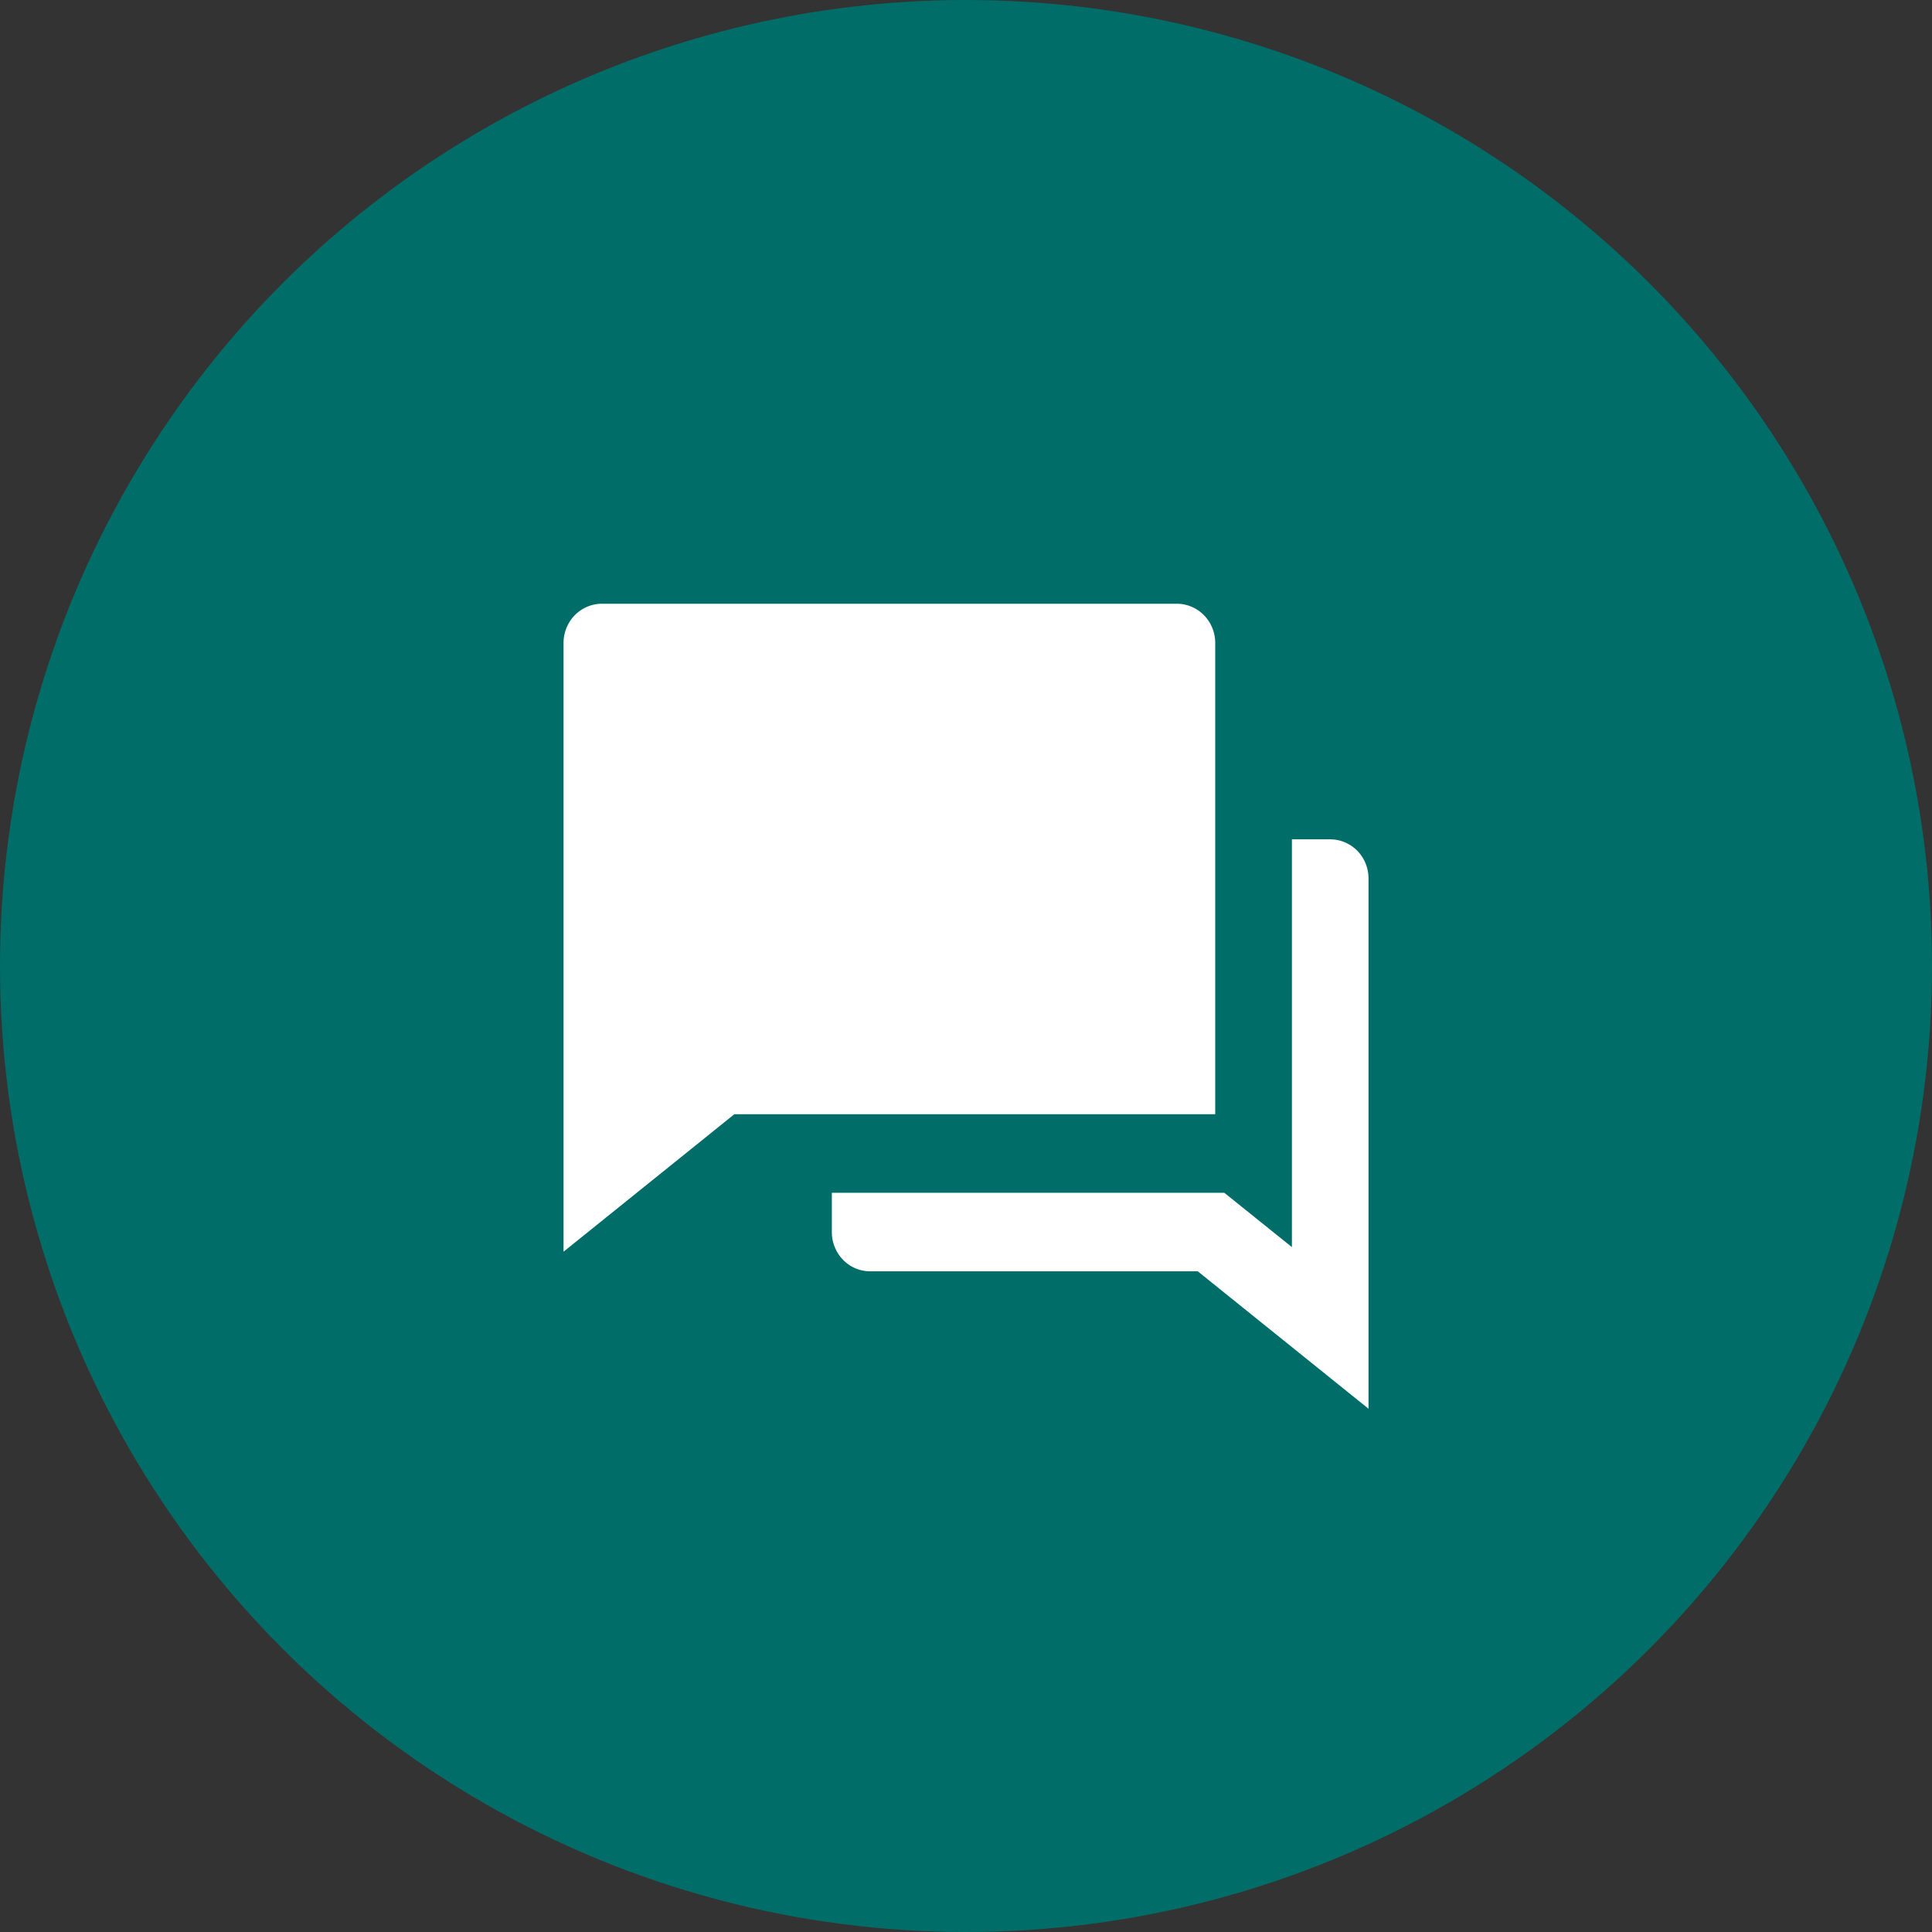
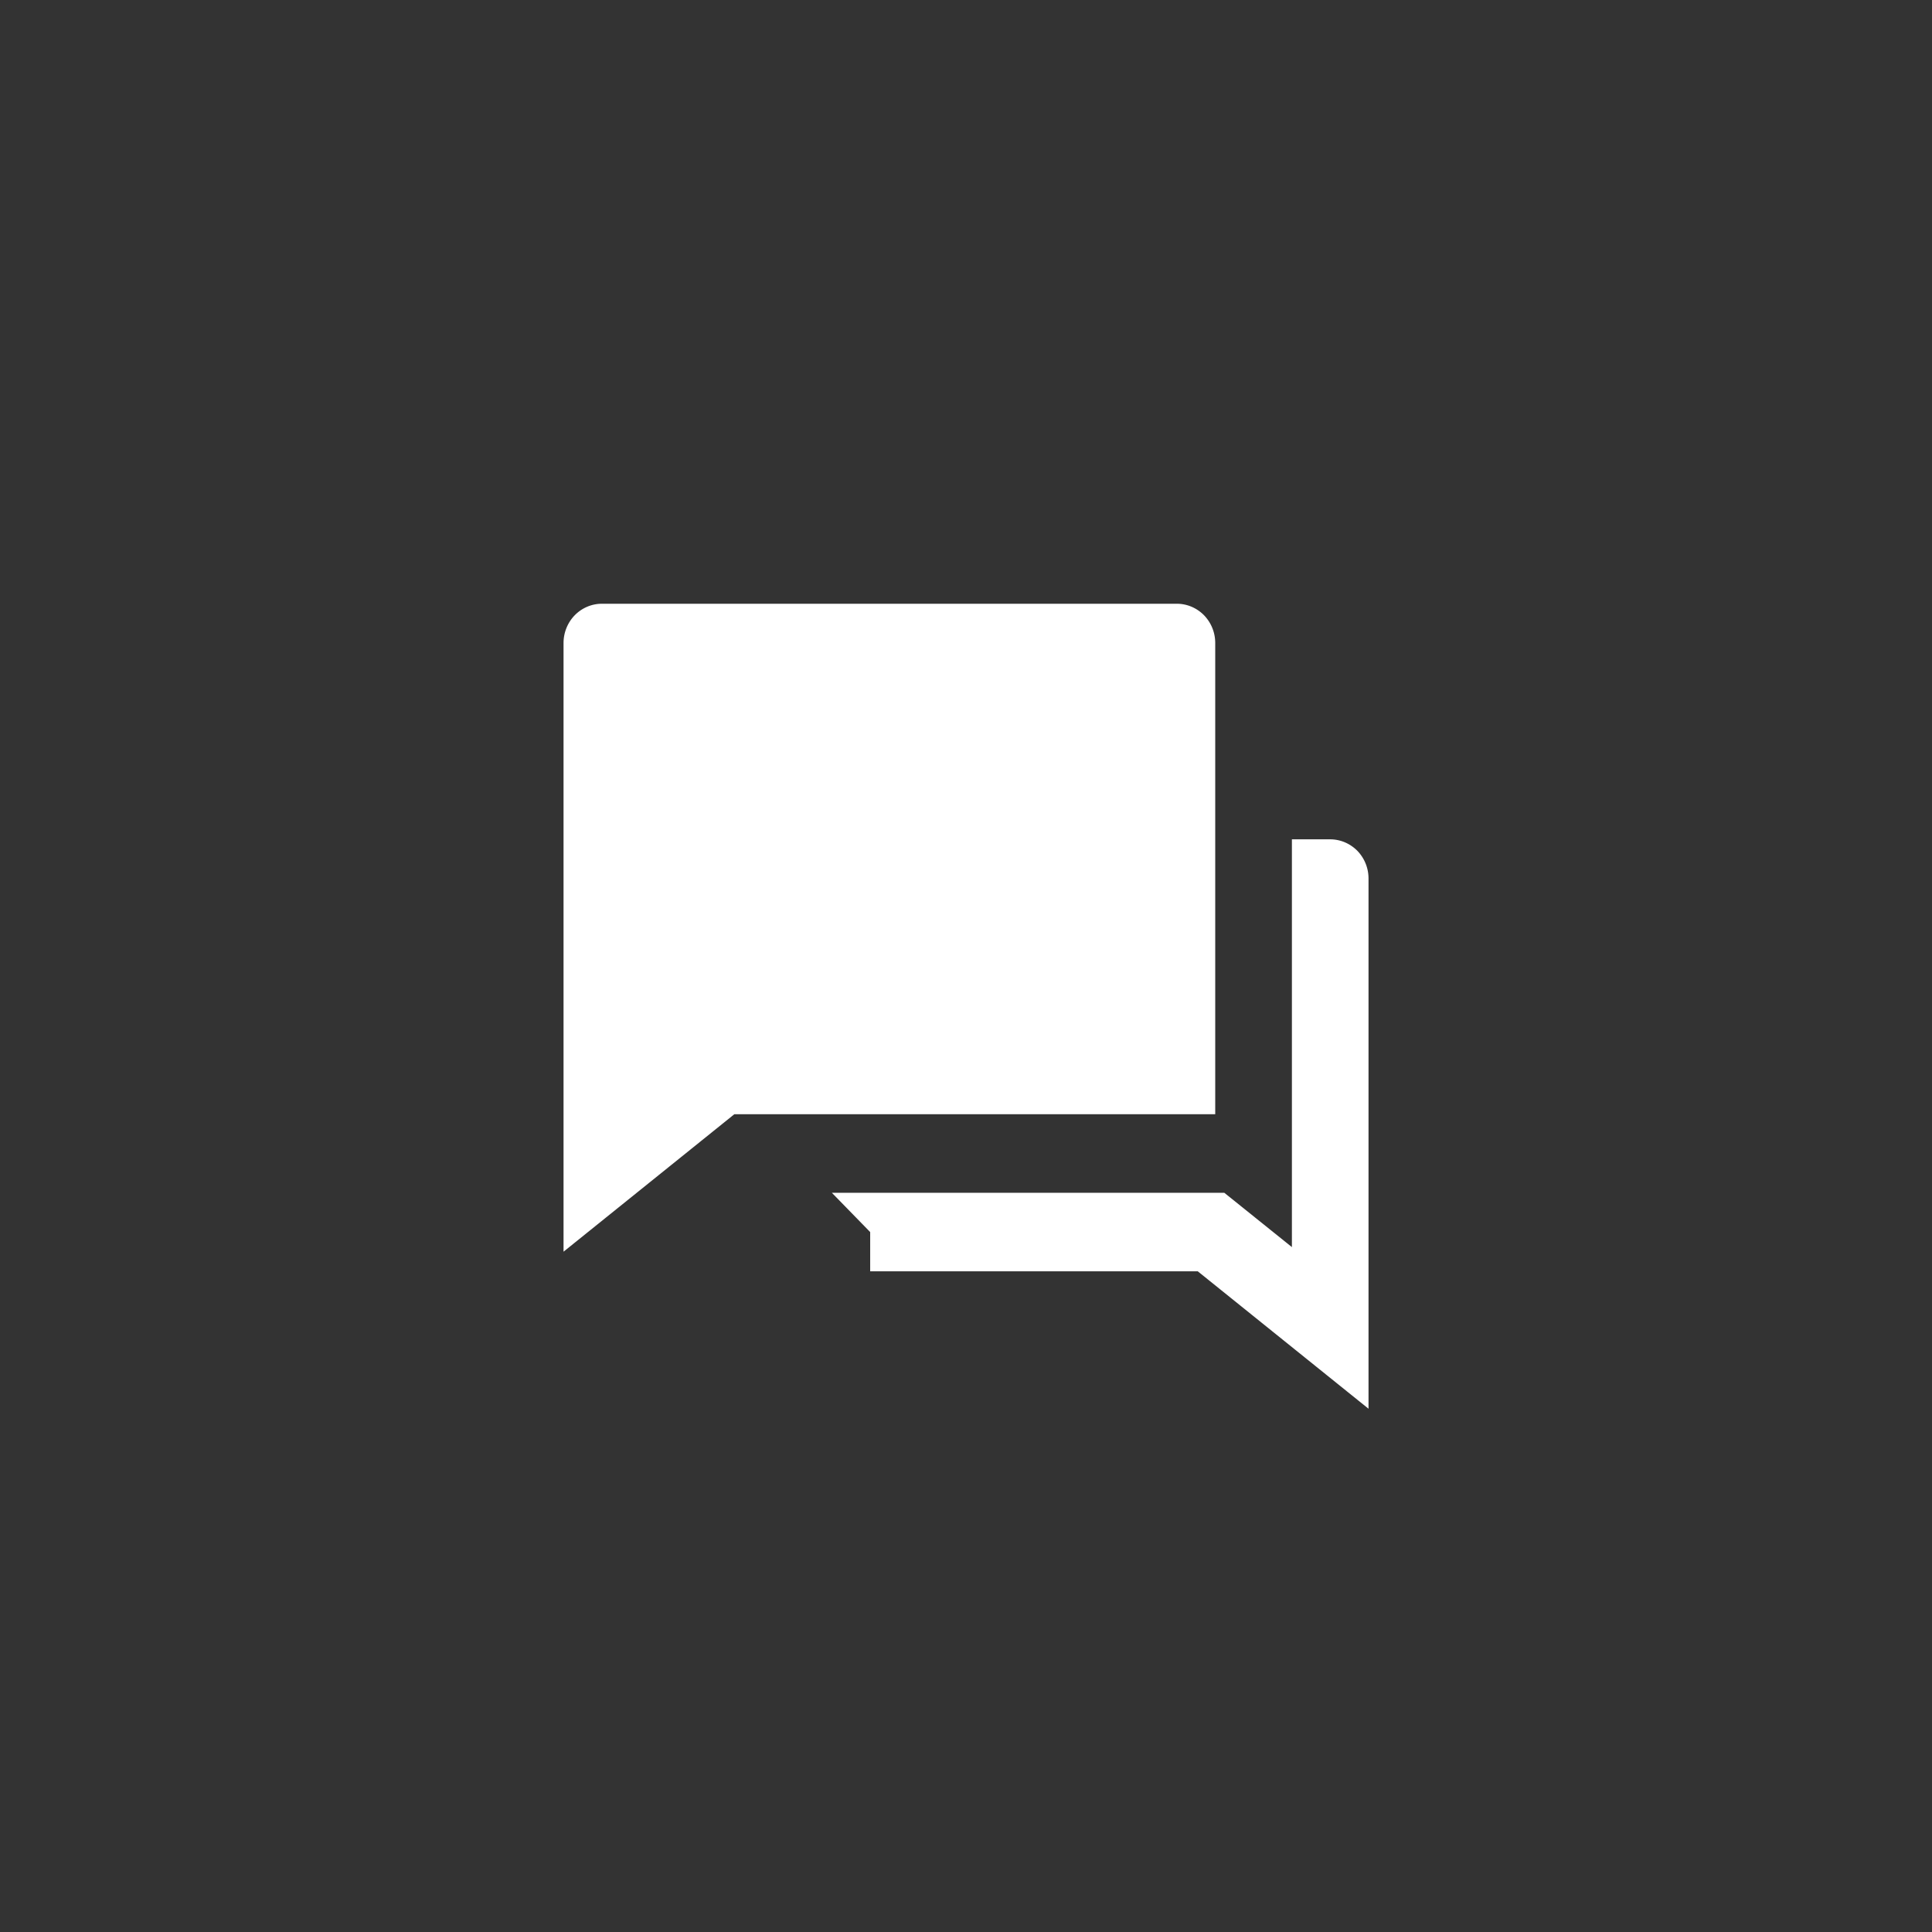
<svg xmlns="http://www.w3.org/2000/svg" width="32" height="32" fill="none">
  <rect width="100%" height="100%" fill="#333333" stroke="none" />
-   <circle cx="16" cy="16" r="16" fill="#006D68" />
-   <path d="m12.163 18.455-2.829 2.277V10.65c0-.172.067-.338.186-.46.119-.121.28-.19.449-.19h9.524c.168 0 .33.069.449.19a.659.659 0 0 1 .186.46v7.805h-7.965Zm1.615 1.301h6.5l1.12.9v-6.754h.634c.169 0 .33.069.45.19a.659.659 0 0 1 .185.46v8.781l-2.828-2.276h-5.426a.627.627 0 0 1-.449-.19.658.658 0 0 1-.186-.46v-.65Z" fill="#fff" />
+   <path d="m12.163 18.455-2.829 2.277V10.65c0-.172.067-.338.186-.46.119-.121.28-.19.449-.19h9.524c.168 0 .33.069.449.19a.659.659 0 0 1 .186.46v7.805h-7.965Zm1.615 1.301h6.5l1.12.9v-6.754h.634c.169 0 .33.069.45.19a.659.659 0 0 1 .185.46v8.781l-2.828-2.276h-5.426v-.65Z" fill="#fff" />
</svg>